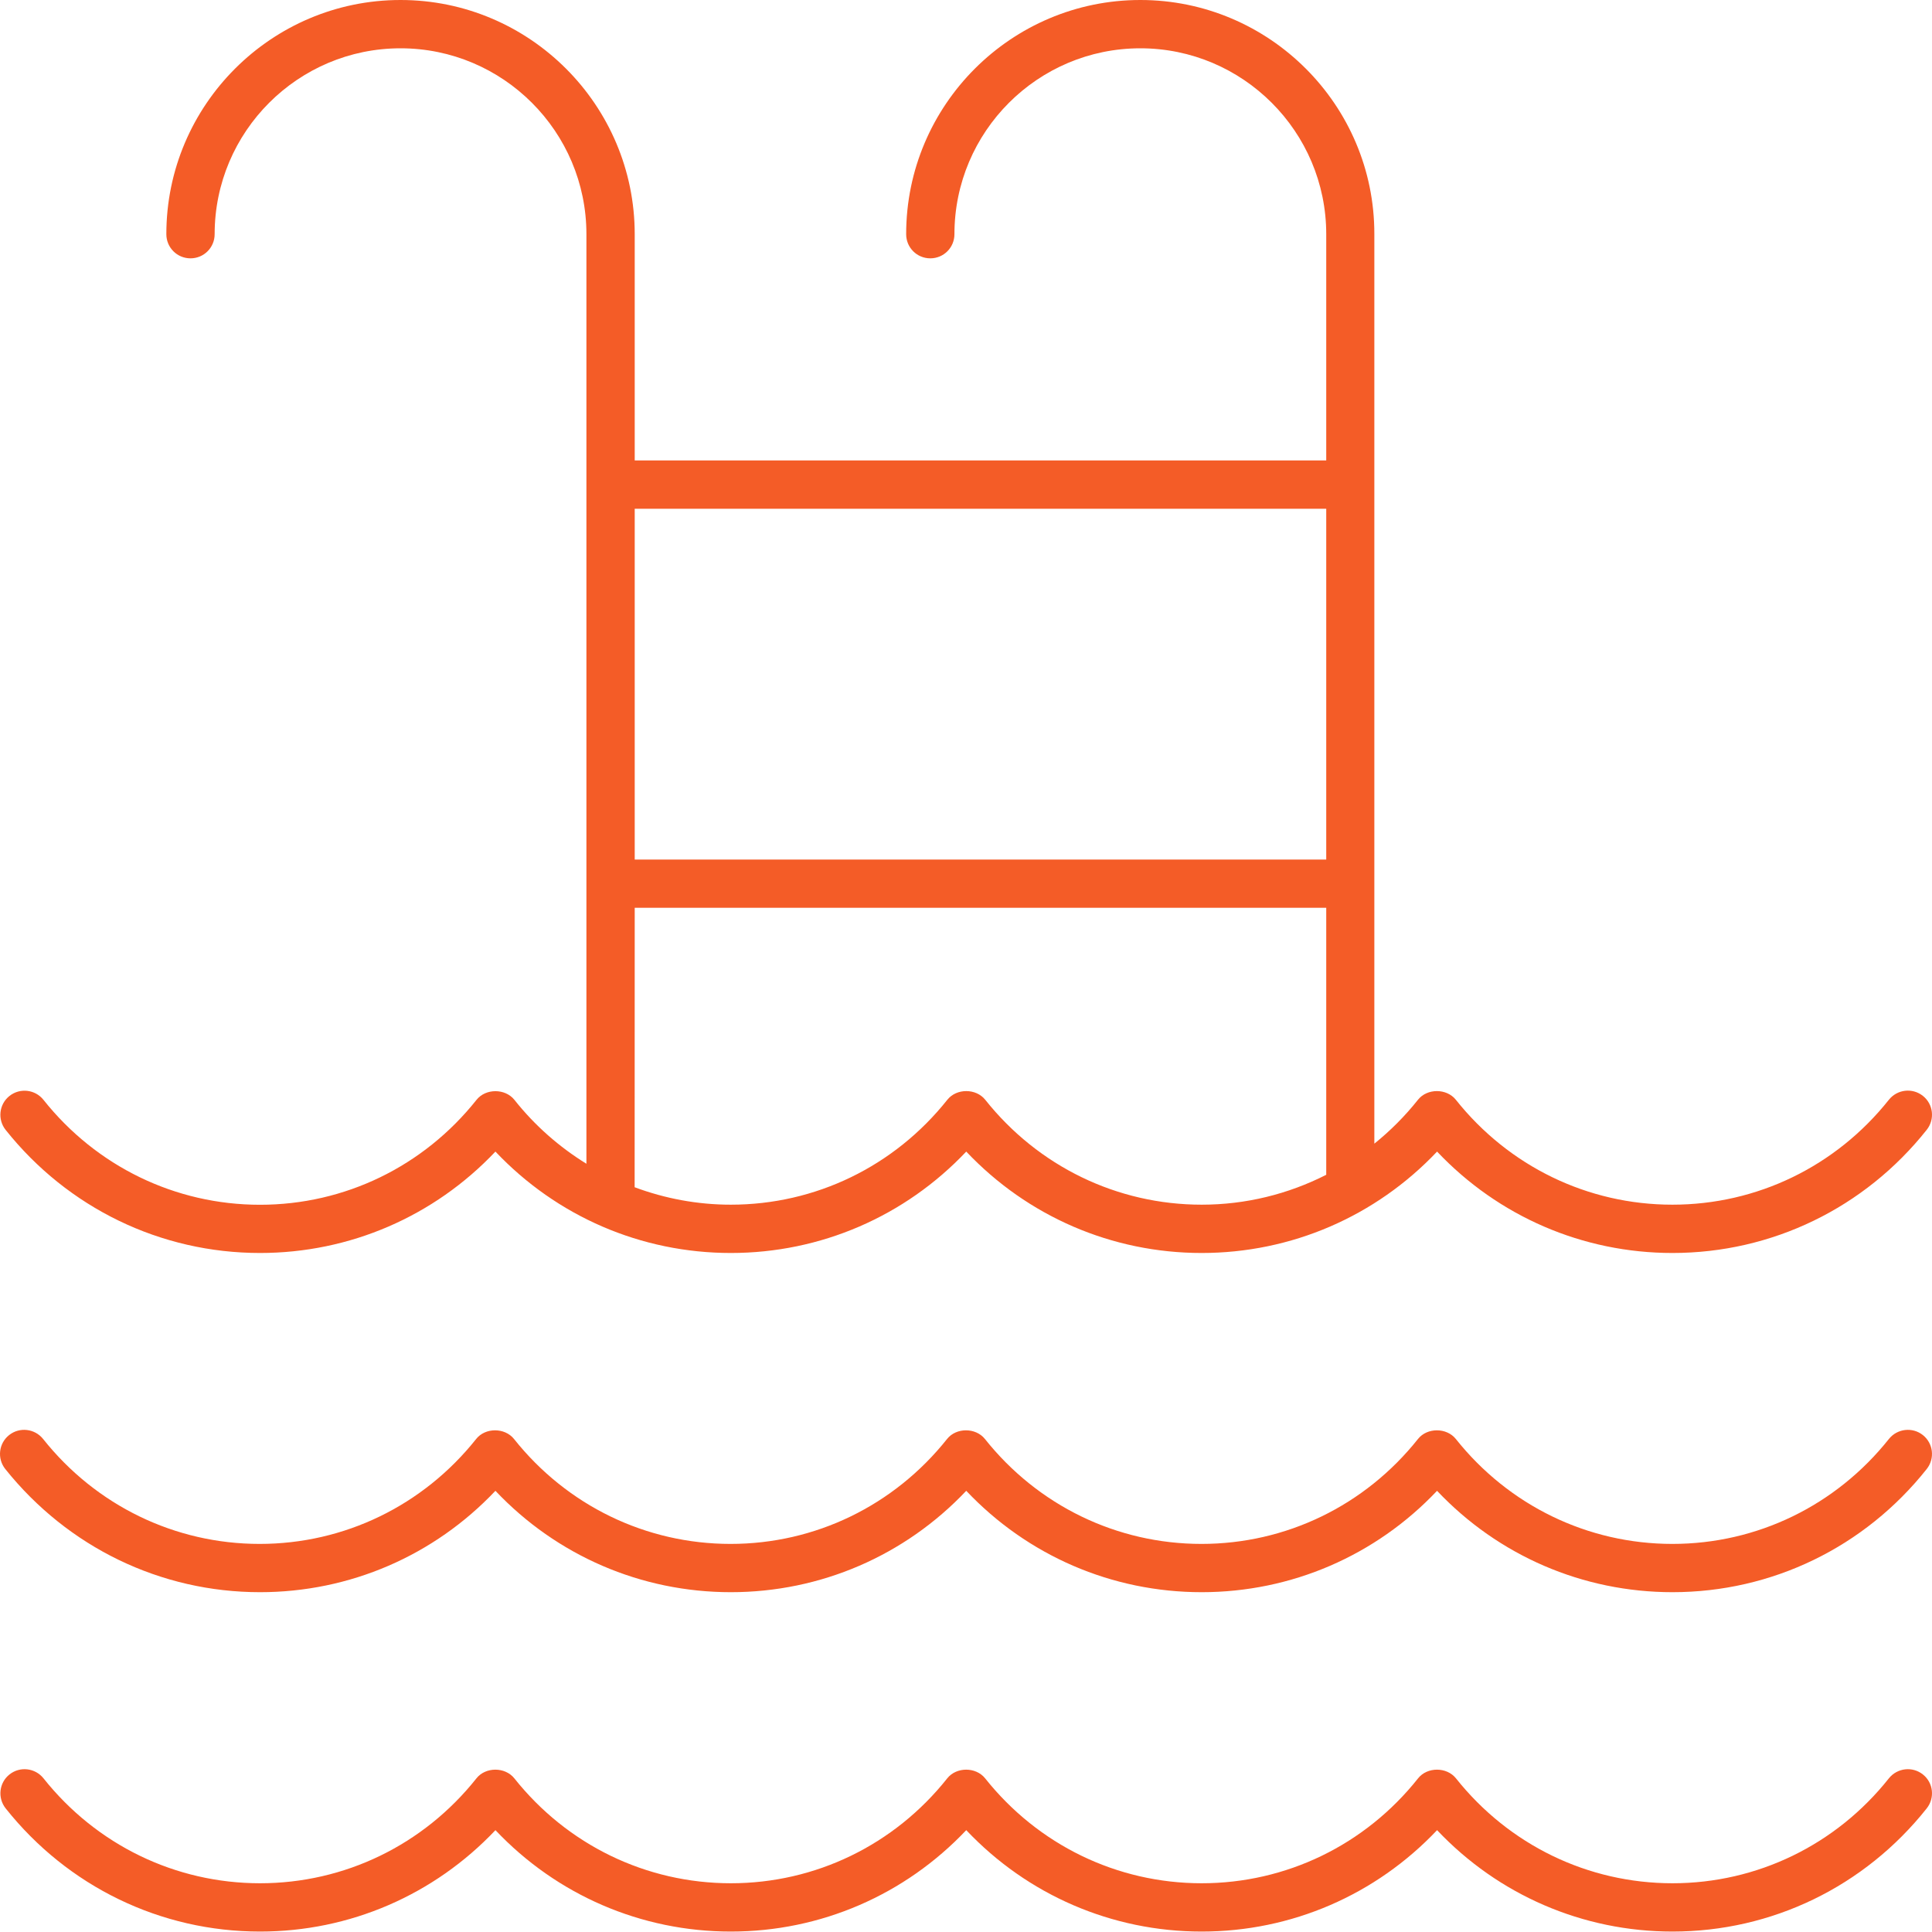
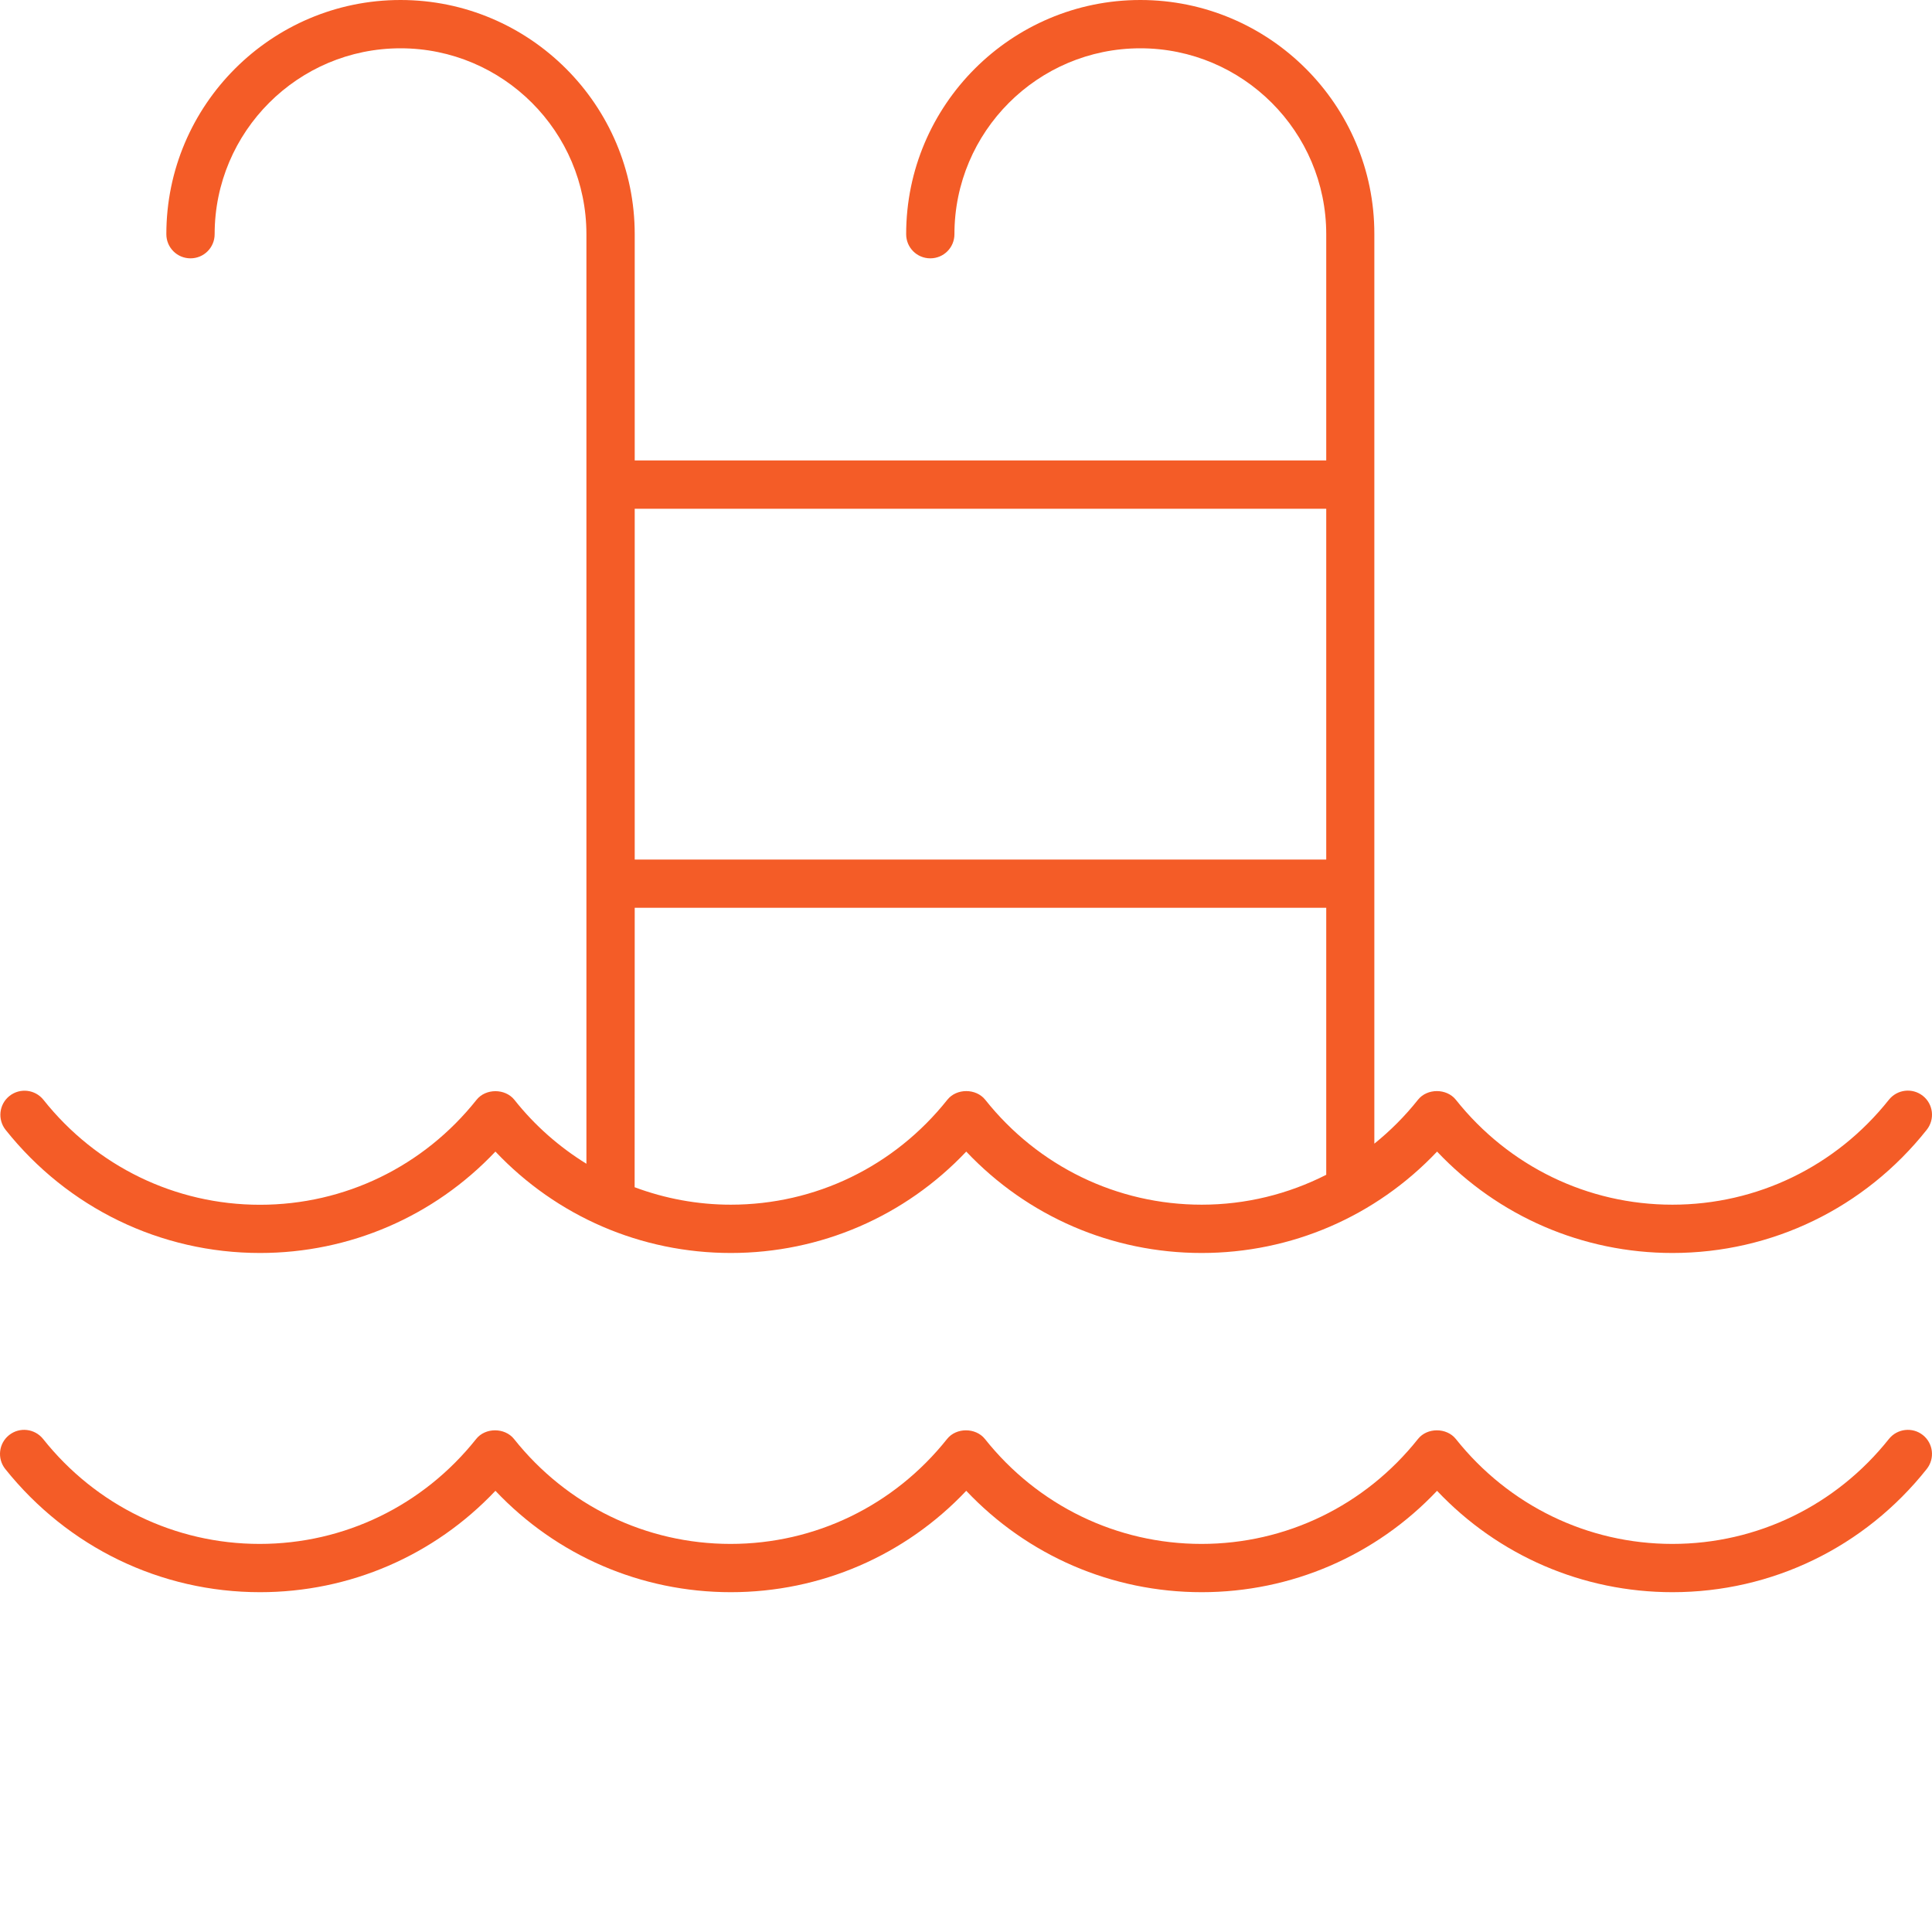
<svg xmlns="http://www.w3.org/2000/svg" width="70" height="70" viewBox="0 0 70 70" fill="none">
-   <path d="M9.421 69.984C12.674 69.984 15.729 68.658 17.951 66.31C20.172 68.658 23.227 69.984 26.48 69.984C29.733 69.984 32.788 68.658 35.009 66.31C37.23 68.658 40.285 69.984 43.538 69.984C46.792 69.984 49.846 68.658 52.068 66.31C54.289 68.658 57.344 69.984 60.597 69.984C64.199 69.984 67.558 68.357 69.809 65.521C70.11 65.141 70.049 64.591 69.669 64.291C69.29 63.99 68.74 64.055 68.439 64.431C66.522 66.847 63.662 68.234 60.597 68.234C57.532 68.234 54.672 66.847 52.751 64.431C52.416 64.014 51.712 64.014 51.381 64.431C49.464 66.847 46.603 68.234 43.538 68.234C40.473 68.234 37.613 66.847 35.692 64.431C35.357 64.014 34.654 64.014 34.322 64.431C32.405 66.847 29.545 68.234 26.48 68.234C23.414 68.234 20.554 66.847 18.634 64.431C18.299 64.014 17.595 64.014 17.264 64.431C15.346 66.847 12.486 68.234 9.421 68.234C6.356 68.234 3.496 66.847 1.575 64.431C1.274 64.055 0.724 63.99 0.345 64.291C-0.034 64.591 -0.096 65.141 0.205 65.521C2.46 68.357 5.82 69.984 9.421 69.984Z" fill="#F45C27" />
  <path d="M9.421 57.688C12.674 57.688 15.729 56.363 17.95 54.015C20.171 56.363 23.226 57.688 26.479 57.688C29.733 57.688 32.788 56.363 35.009 54.015C37.23 56.363 40.285 57.688 43.538 57.688C46.791 57.688 49.846 56.363 52.067 54.015C54.288 56.363 57.343 57.688 60.597 57.688C64.198 57.688 67.557 56.062 69.809 53.225C70.11 52.846 70.048 52.296 69.669 51.995C69.29 51.695 68.74 51.76 68.439 52.136C66.518 54.551 63.662 55.939 60.593 55.939C57.528 55.939 54.668 54.551 52.747 52.136C52.412 51.719 51.708 51.719 51.377 52.136C49.456 54.551 46.6 55.939 43.531 55.939C40.466 55.939 37.605 54.551 35.685 52.136C35.35 51.719 34.646 51.719 34.315 52.136C32.394 54.551 29.538 55.939 26.469 55.939C23.404 55.939 20.543 54.551 18.623 52.136C18.288 51.719 17.584 51.719 17.253 52.136C15.332 54.551 12.475 55.939 9.407 55.939C6.341 55.939 3.481 54.551 1.561 52.136C1.26 51.76 0.71 51.695 0.331 51.995C-0.049 52.296 -0.11 52.846 0.191 53.225C2.46 56.062 5.819 57.688 9.421 57.688Z" fill="#F45C27" />
  <path d="M9.421 45.398C12.674 45.398 15.729 44.072 17.95 41.724C20.172 44.072 23.226 45.398 26.48 45.398C29.733 45.398 32.788 44.072 35.009 41.724C37.23 44.072 40.285 45.398 43.538 45.398C46.791 45.398 49.846 44.072 52.068 41.724C54.289 44.072 57.344 45.398 60.597 45.398C64.198 45.398 67.558 43.771 69.809 40.935C70.11 40.555 70.049 40.005 69.669 39.705C69.29 39.404 68.74 39.469 68.439 39.845C66.519 42.261 63.662 43.648 60.593 43.648C57.528 43.648 54.668 42.261 52.747 39.845C52.412 39.428 51.708 39.428 51.377 39.845C50.902 40.443 50.372 40.972 49.795 41.437V8.481C49.802 3.807 45.995 0 41.317 0C36.639 0 32.832 3.807 32.832 8.485C32.832 8.97 33.221 9.36 33.707 9.36C34.192 9.36 34.581 8.97 34.581 8.485C34.581 4.77 37.602 1.75 41.317 1.75C45.031 1.75 48.052 4.77 48.052 8.485V16.683H22.997V8.485C22.997 3.807 19.19 0 14.512 0C9.834 0 6.027 3.807 6.027 8.485C6.027 8.97 6.417 9.36 6.902 9.36C7.387 9.36 7.777 8.97 7.777 8.485C7.777 4.77 10.798 1.75 14.512 1.75C18.227 1.75 21.247 4.77 21.247 8.485V42.165C20.267 41.56 19.378 40.784 18.637 39.848C18.302 39.431 17.598 39.431 17.266 39.848C15.346 42.264 12.489 43.651 9.42 43.651C6.355 43.651 3.495 42.264 1.574 39.848C1.274 39.472 0.724 39.407 0.344 39.708C-0.035 40.008 -0.097 40.559 0.204 40.938C2.46 43.771 5.819 45.398 9.421 45.398ZM48.052 18.433V31.144H22.997V18.433H48.052ZM22.997 32.891H48.052V42.565C46.672 43.266 45.137 43.648 43.541 43.648C40.476 43.648 37.616 42.261 35.696 39.845C35.361 39.428 34.657 39.428 34.325 39.845C32.405 42.261 29.548 43.648 26.479 43.648C25.27 43.648 24.094 43.426 22.994 43.016L22.997 32.891Z" fill="#F45C27" />
</svg>